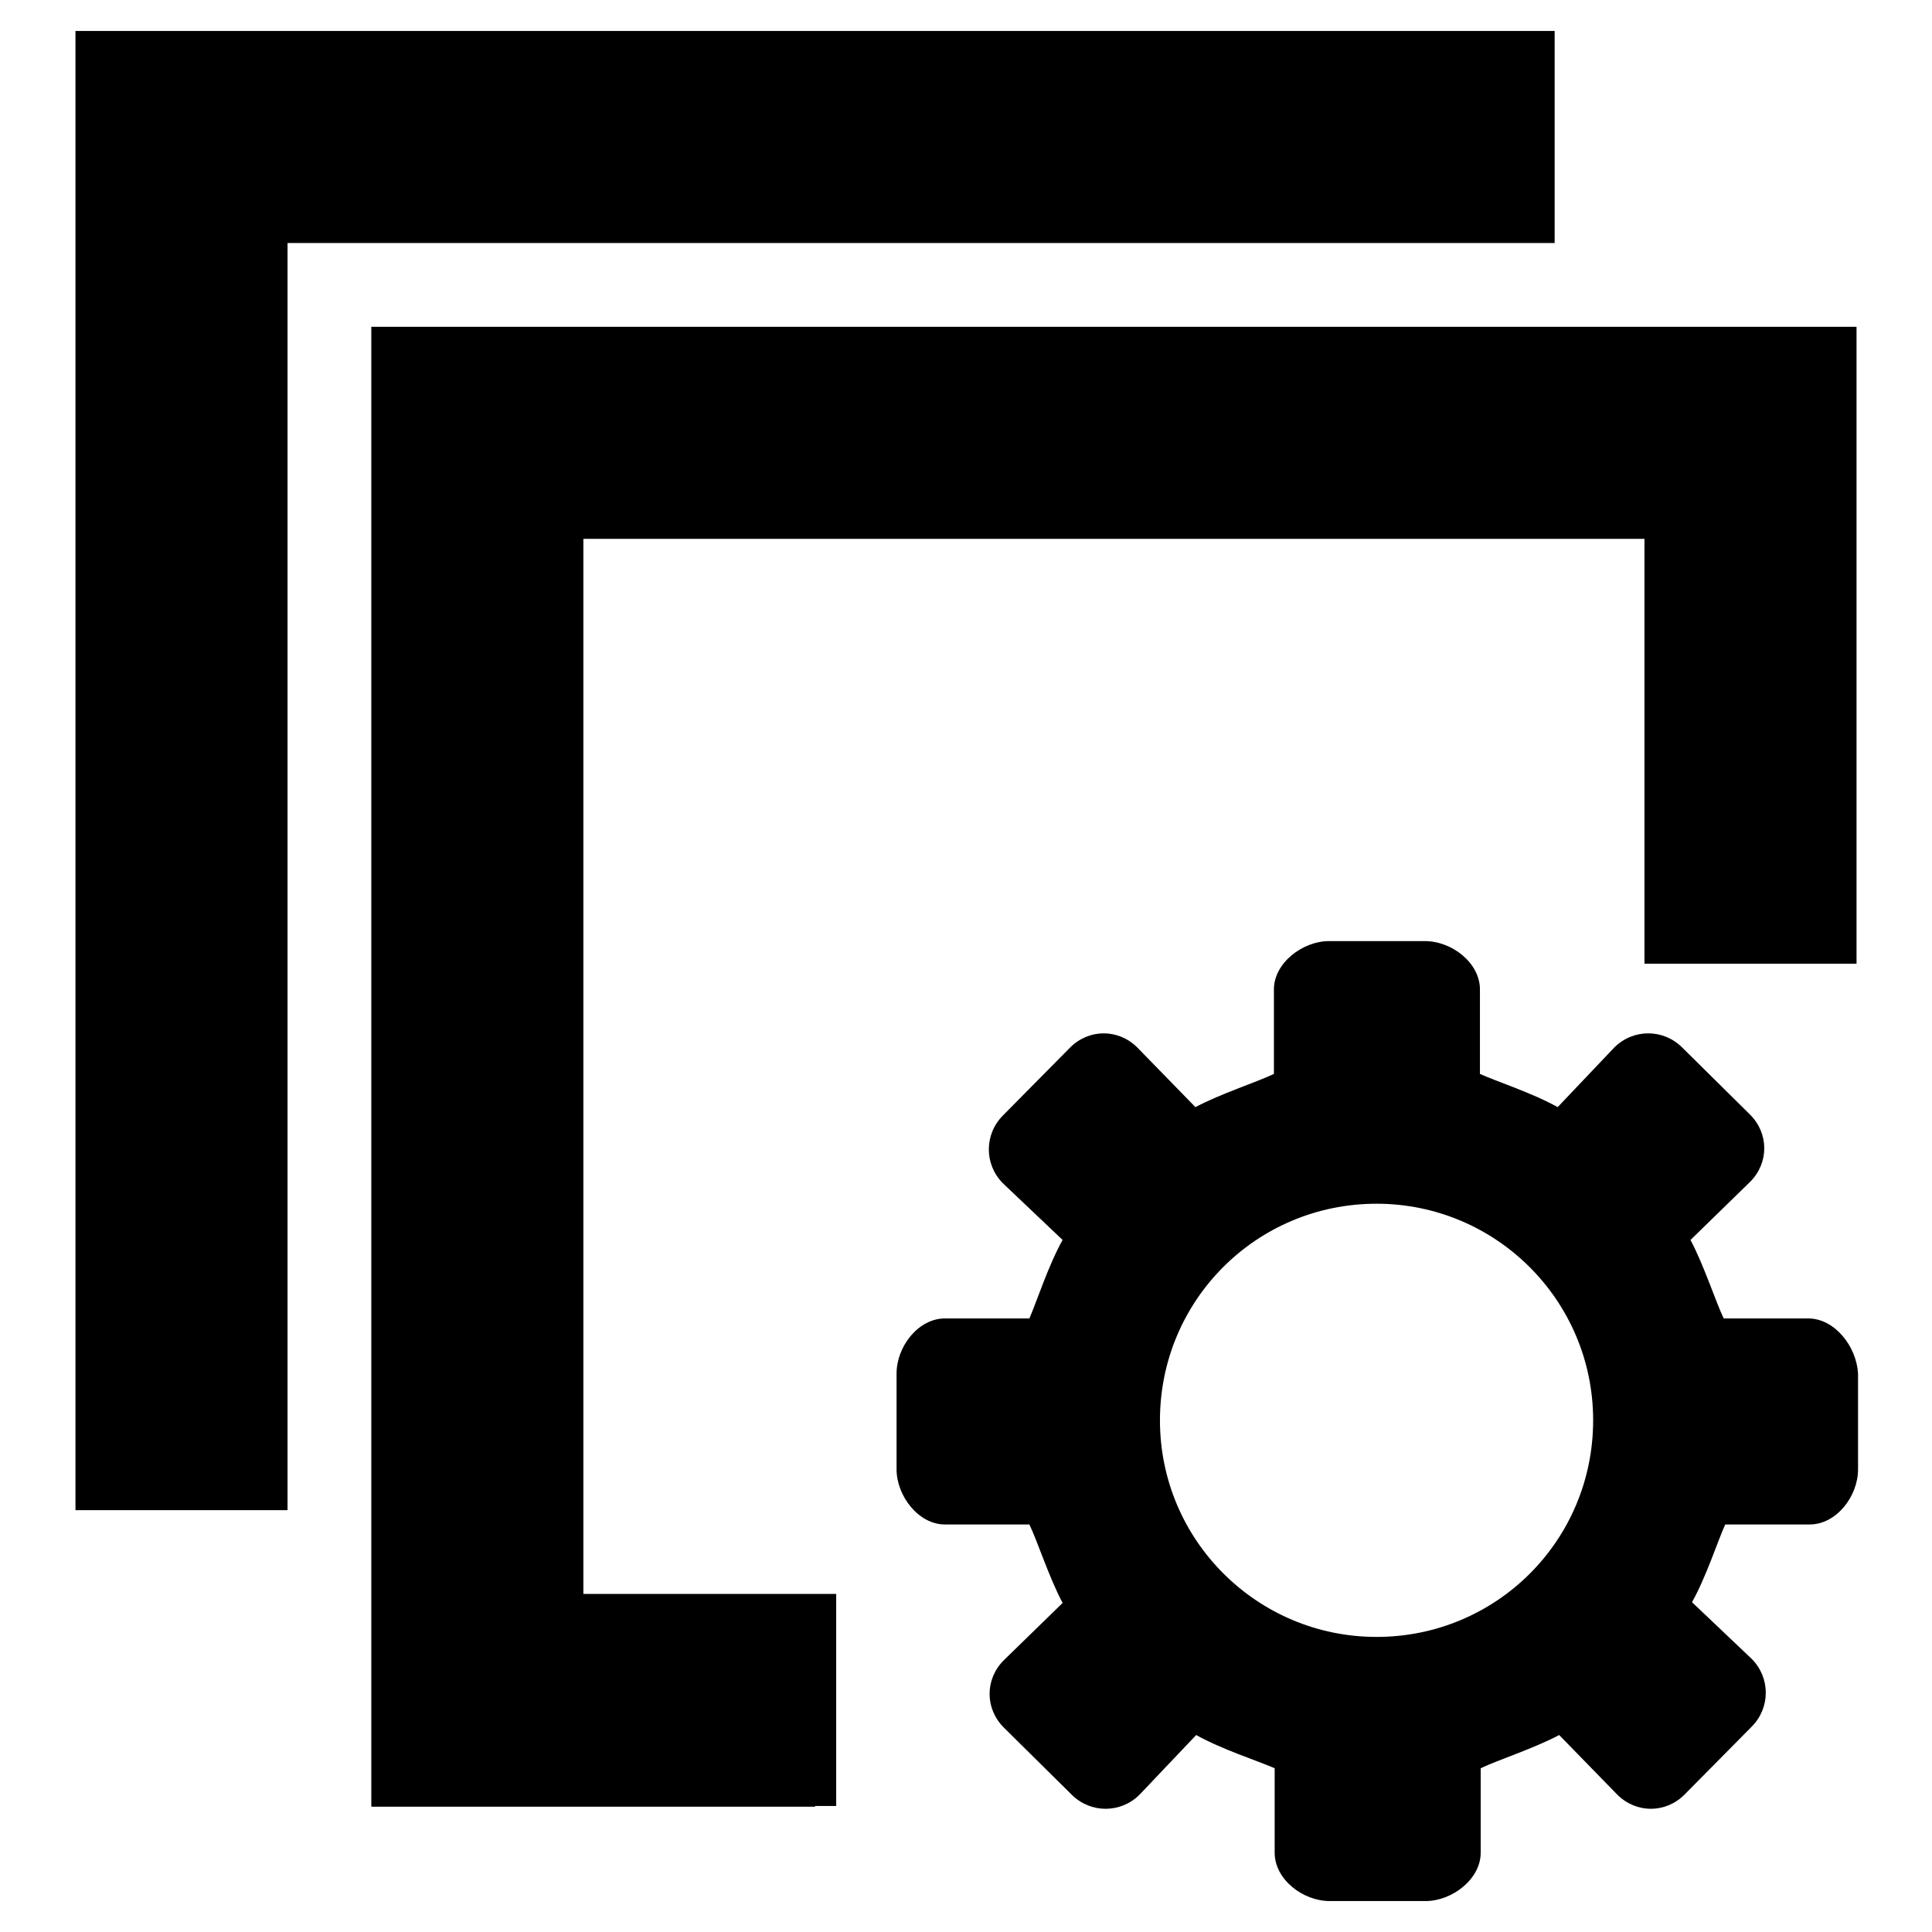
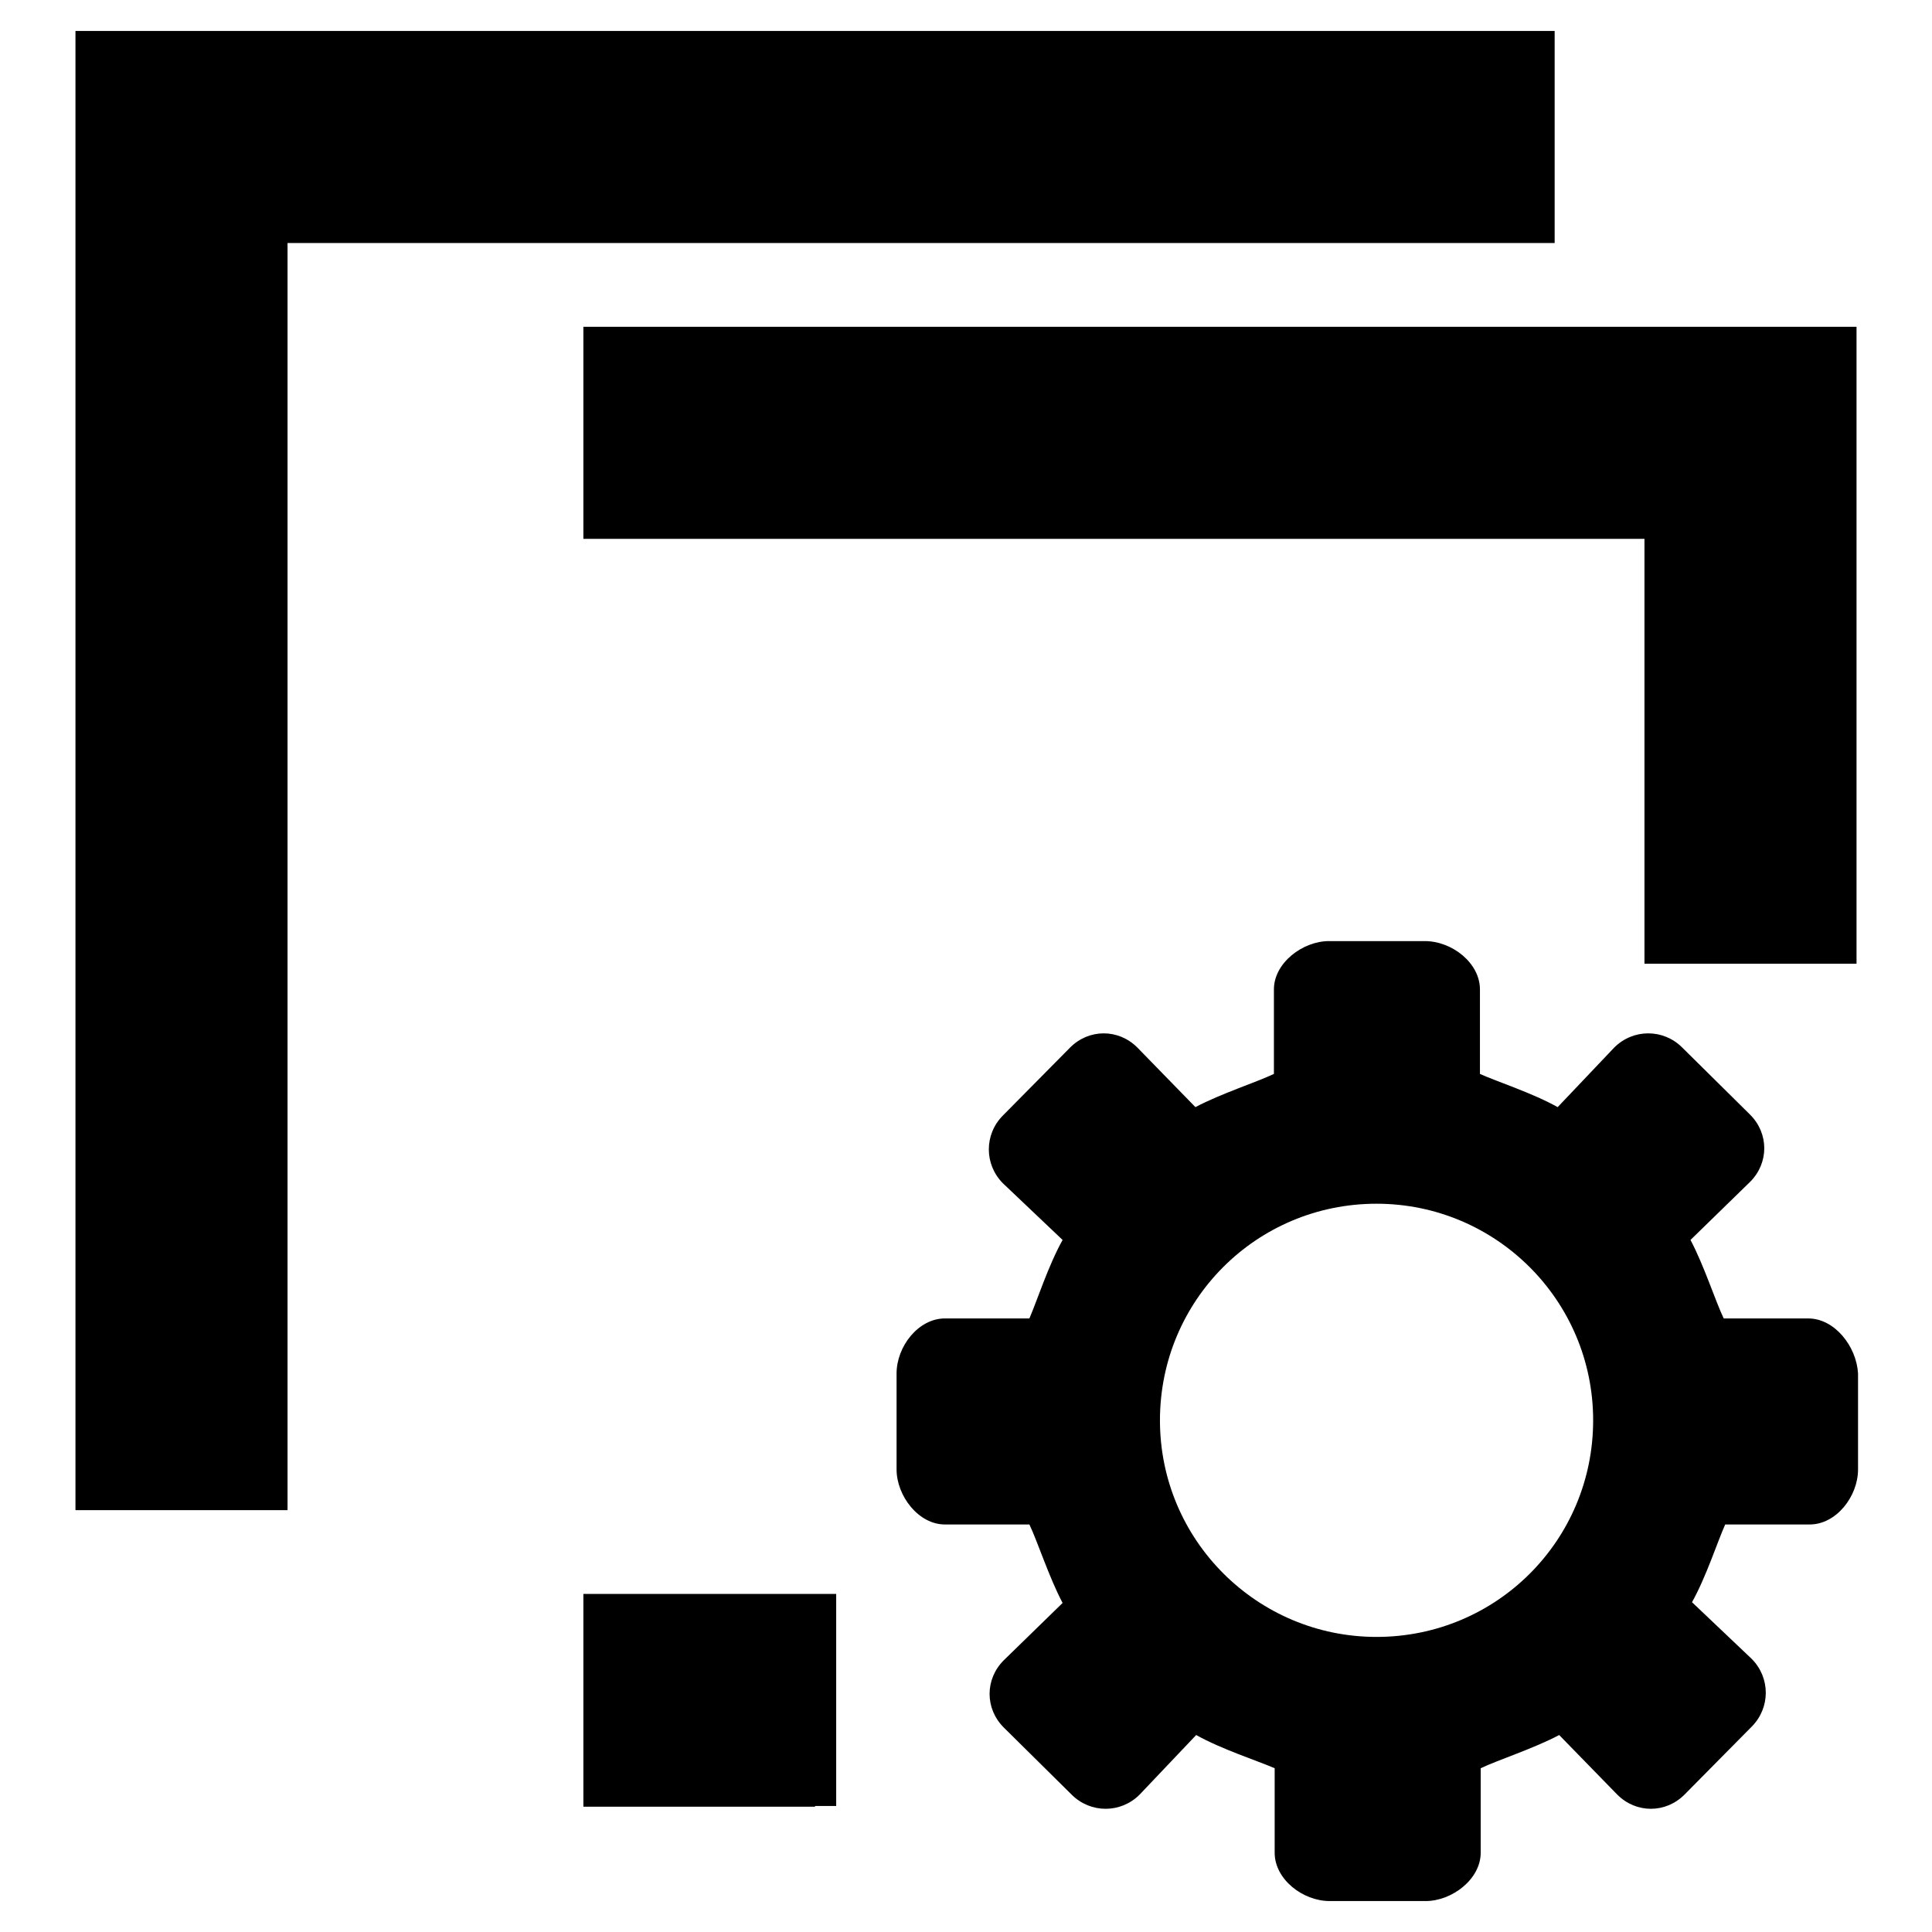
<svg xmlns="http://www.w3.org/2000/svg" version="1.1" x="0px" y="0px" viewBox="0 0 256 256" enable-background="new 0 0 256 256" xml:space="preserve">
  <g>
    <g>
-       <path fill="#000000" d="M38.1,32.2H206v-8.5V4.1H38.1H10v28.1v167.9l0,0h19.6l0,0h8.5L38.1,32.2L38.1,32.2z M239.6,174.7h-11.2c-1.1-2.3-2.6-7-4.4-10.4l7.9-7.7c2.5-2.5,2.5-6.4,0-8.9l-9-8.9c-2.5-2.5-6.5-2.5-9,0l-7.5,7.9c-3.4-1.9-8.1-3.4-10.3-4.4v-11.2c0-3.5-3.7-6.4-7.3-6.4h-12.7c-3.5,0-7.3,2.9-7.3,6.4v11.2c-2.3,1.1-7,2.6-10.4,4.4l-7.7-7.9c-2.5-2.5-6.4-2.5-8.9,0l-8.9,9c-2.5,2.5-2.5,6.5,0,9l7.9,7.5c-1.9,3.4-3.4,8.1-4.4,10.4h-11.2c-3.5,0-6.4,3.7-6.4,7.3v12.7c0,3.5,2.9,7.3,6.4,7.3h11.2c1.1,2.3,2.6,7,4.4,10.4L133,220c-2.5,2.5-2.5,6.4,0,8.9l9,8.9c2.5,2.5,6.5,2.5,9,0l7.5-7.9c3.4,1.9,8.1,3.4,10.4,4.4v11.2c0,3.5,3.7,6.4,7.3,6.4h12.7c3.5,0,7.3-2.9,7.3-6.4v-11.2c2.3-1.1,7-2.6,10.4-4.4l7.7,7.9c2.5,2.5,6.4,2.5,8.9,0l8.9-9c2.5-2.5,2.5-6.5,0-9l-7.9-7.5c1.9-3.4,3.4-8.1,4.4-10.3h11.2c3.5,0,6.4-3.7,6.4-7.3V182C246,178.4,243.1,174.7,239.6,174.7z M182.4,216.9c-15.8,0-28.7-12.8-28.7-28.7s12.8-28.7,28.7-28.7c15.8,0,28.7,12.8,28.7,28.7S198.3,216.9,182.4,216.9z M77.3,71.4h140.6v56.3H246V43.3h-0.8l0,0H77.3H49.2v0.1v28v139.8v28.1v0.1H108v-0.1h2.8v-28.1H77.3V71.4z" />
+       <path fill="#000000" d="M38.1,32.2H206v-8.5V4.1H38.1H10v28.1v167.9l0,0h19.6l0,0h8.5L38.1,32.2L38.1,32.2z M239.6,174.7h-11.2c-1.1-2.3-2.6-7-4.4-10.4l7.9-7.7c2.5-2.5,2.5-6.4,0-8.9l-9-8.9c-2.5-2.5-6.5-2.5-9,0l-7.5,7.9c-3.4-1.9-8.1-3.4-10.3-4.4v-11.2c0-3.5-3.7-6.4-7.3-6.4h-12.7c-3.5,0-7.3,2.9-7.3,6.4v11.2c-2.3,1.1-7,2.6-10.4,4.4l-7.7-7.9c-2.5-2.5-6.4-2.5-8.9,0l-8.9,9c-2.5,2.5-2.5,6.5,0,9l7.9,7.5c-1.9,3.4-3.4,8.1-4.4,10.4h-11.2c-3.5,0-6.4,3.7-6.4,7.3v12.7c0,3.5,2.9,7.3,6.4,7.3h11.2c1.1,2.3,2.6,7,4.4,10.4L133,220c-2.5,2.5-2.5,6.4,0,8.9l9,8.9c2.5,2.5,6.5,2.5,9,0l7.5-7.9c3.4,1.9,8.1,3.4,10.4,4.4v11.2c0,3.5,3.7,6.4,7.3,6.4h12.7c3.5,0,7.3-2.9,7.3-6.4v-11.2c2.3-1.1,7-2.6,10.4-4.4l7.7,7.9c2.5,2.5,6.4,2.5,8.9,0l8.9-9c2.5-2.5,2.5-6.5,0-9l-7.9-7.5c1.9-3.4,3.4-8.1,4.4-10.3h11.2c3.5,0,6.4-3.7,6.4-7.3V182C246,178.4,243.1,174.7,239.6,174.7z M182.4,216.9c-15.8,0-28.7-12.8-28.7-28.7s12.8-28.7,28.7-28.7c15.8,0,28.7,12.8,28.7,28.7S198.3,216.9,182.4,216.9z M77.3,71.4h140.6v56.3H246V43.3h-0.8l0,0H77.3v0.1v28v139.8v28.1v0.1H108v-0.1h2.8v-28.1H77.3V71.4z" />
    </g>
  </g>
</svg>